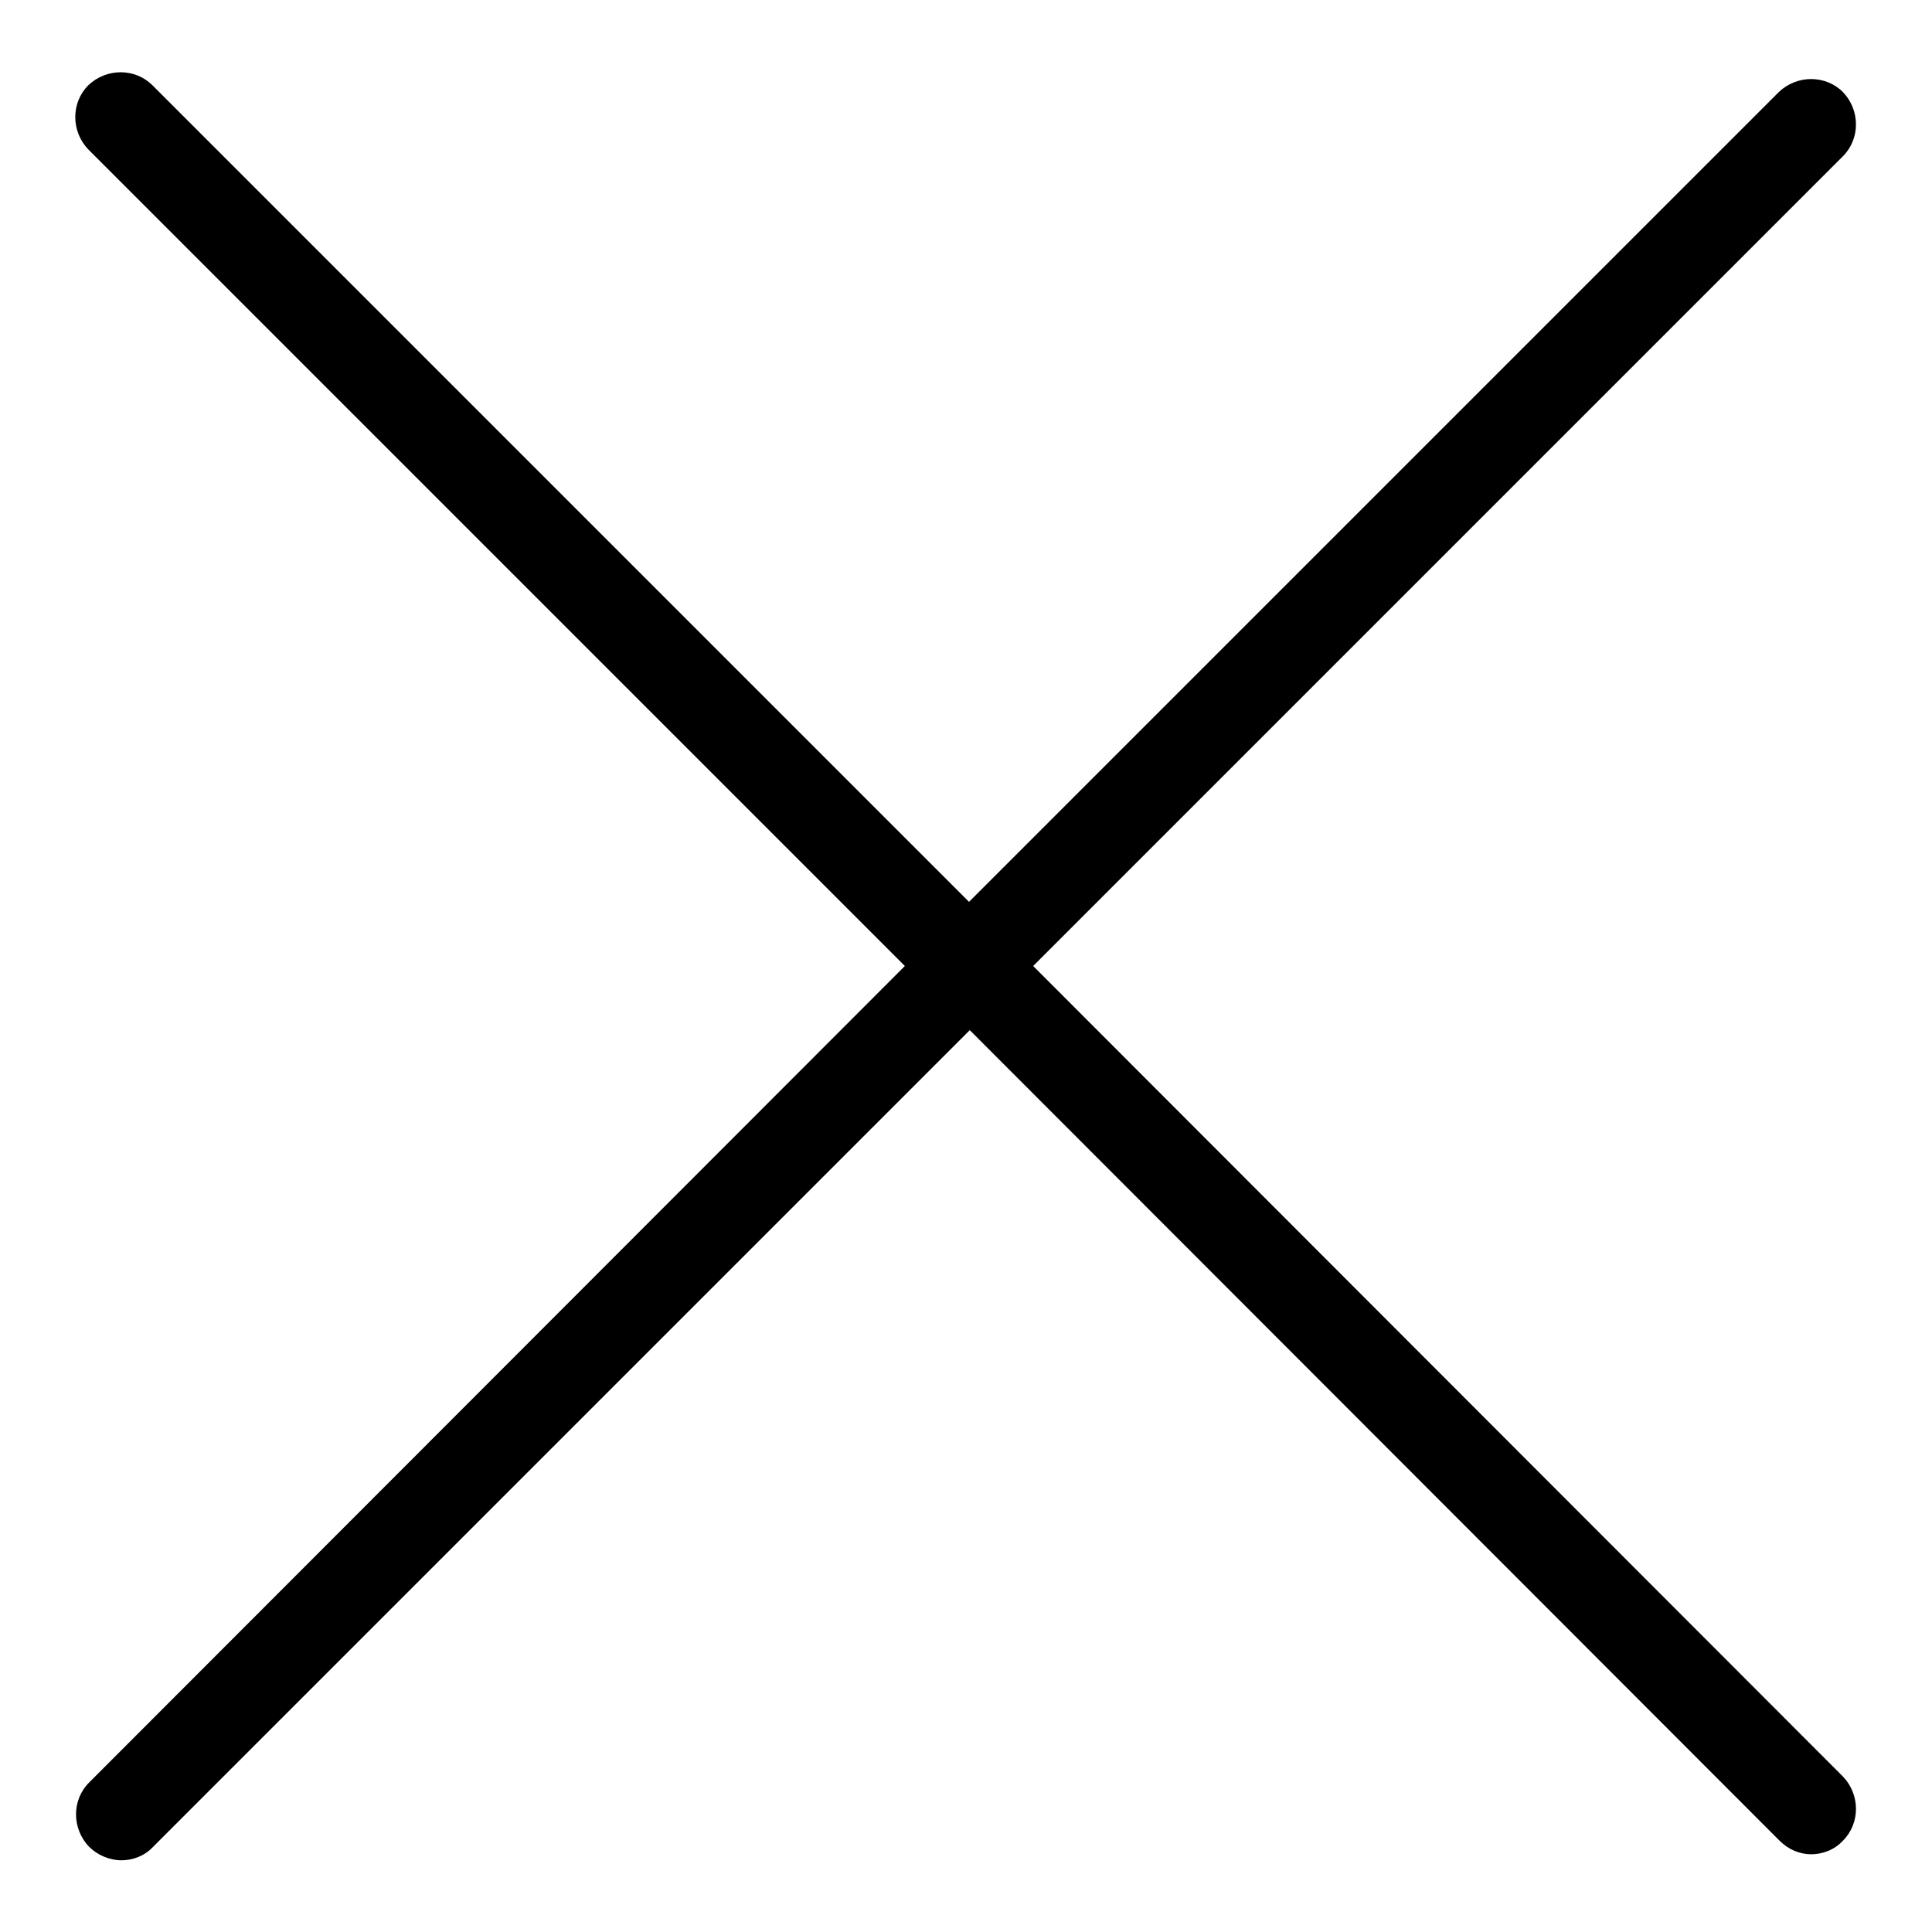
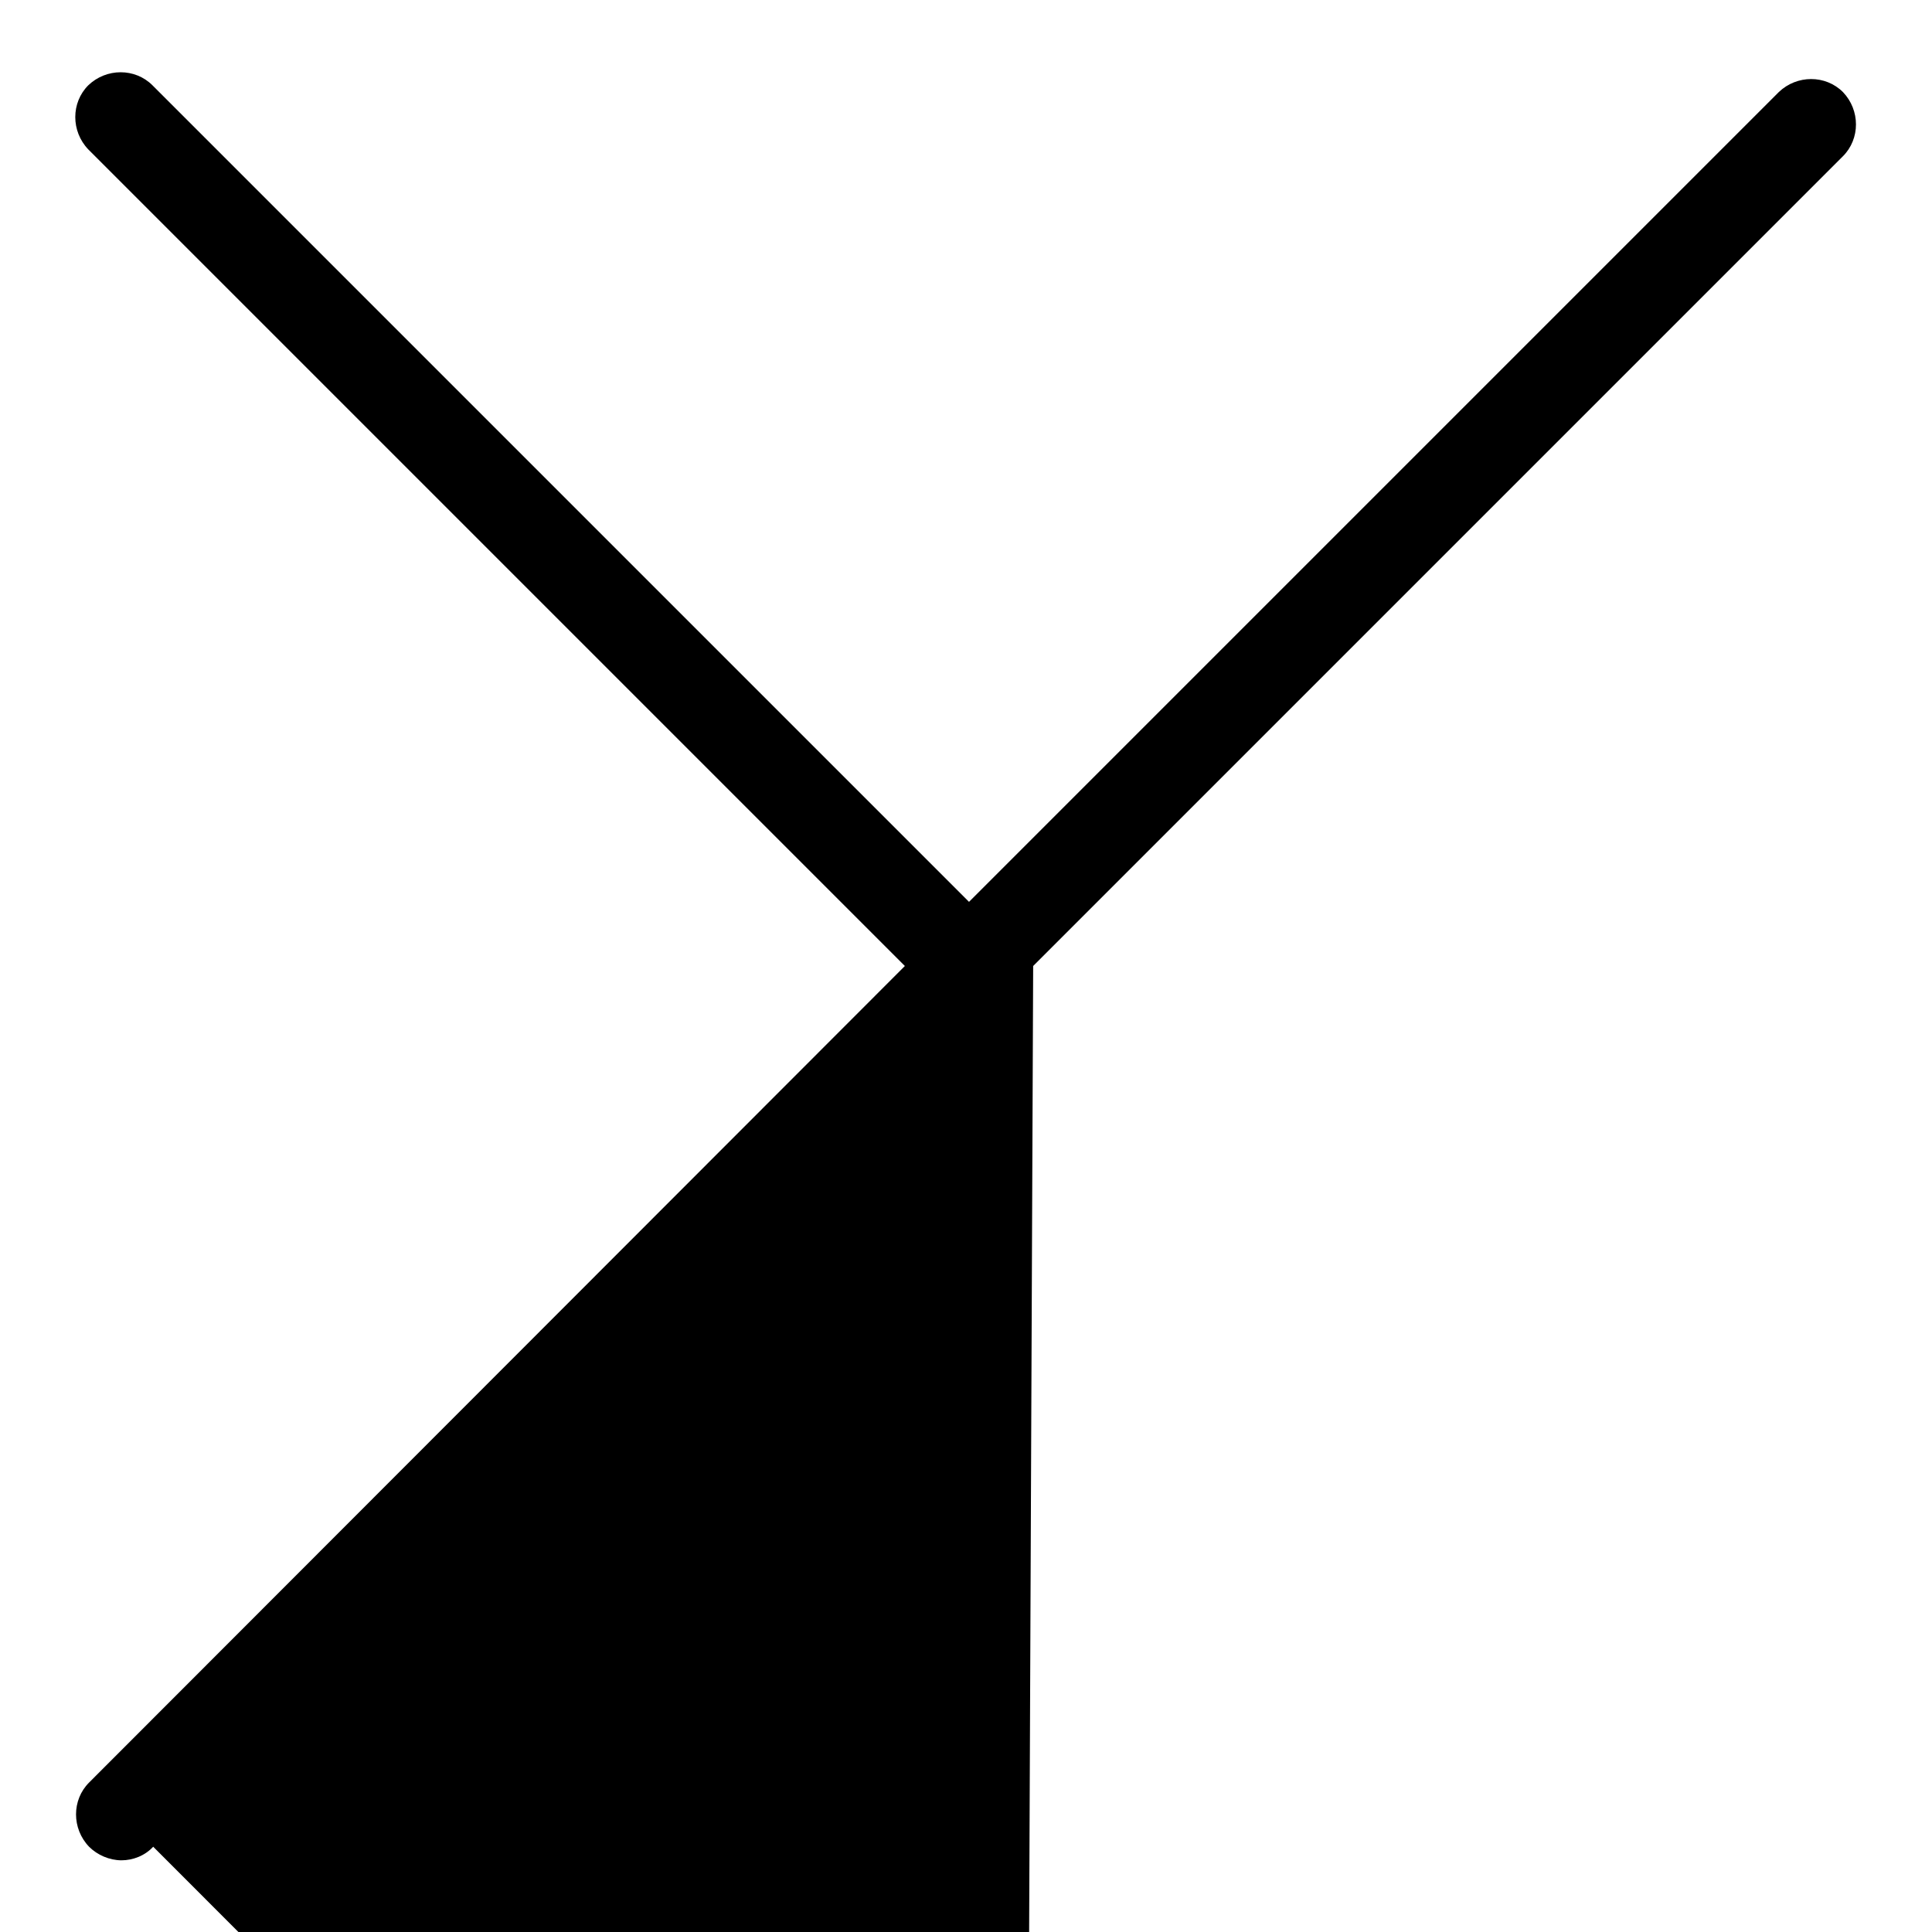
<svg xmlns="http://www.w3.org/2000/svg" version="1.1" x="0px" y="0px" viewBox="0 0 256 256" enable-background="new 0 0 256 256" xml:space="preserve">
  <g>
-     <path fill="#000000" d="M136.9,128L244.2,20.7c2.3-2.3,2.3-6.1,0-8.5c0,0,0,0,0,0c-2.3-2.3-6.1-2.3-8.5,0c0,0,0,0,0,0L128.4,119.5 L20.2,11.3c-2.3-2.3-6.1-2.3-8.5,0c0,0,0,0,0,0c-2.3,2.3-2.3,6.1,0,8.5c0,0,0,0,0,0L119.9,128L11.8,236.2c-2.3,2.3-2.3,6.1,0,8.5 c1.1,1.1,2.7,1.8,4.3,1.8c1.5,0,3.1-0.6,4.2-1.8l108.2-108.2l107.3,107.4c1.2,1.2,2.7,1.8,4.2,1.8c1.5,0,3.1-0.6,4.2-1.8 c2.3-2.3,2.3-6.1,0-8.5c0,0,0,0,0,0L136.9,128z" />
+     <path fill="#000000" d="M136.9,128L244.2,20.7c2.3-2.3,2.3-6.1,0-8.5c0,0,0,0,0,0c-2.3-2.3-6.1-2.3-8.5,0c0,0,0,0,0,0L128.4,119.5 L20.2,11.3c-2.3-2.3-6.1-2.3-8.5,0c0,0,0,0,0,0c-2.3,2.3-2.3,6.1,0,8.5c0,0,0,0,0,0L119.9,128L11.8,236.2c-2.3,2.3-2.3,6.1,0,8.5 c1.1,1.1,2.7,1.8,4.3,1.8c1.5,0,3.1-0.6,4.2-1.8l107.3,107.4c1.2,1.2,2.7,1.8,4.2,1.8c1.5,0,3.1-0.6,4.2-1.8 c2.3-2.3,2.3-6.1,0-8.5c0,0,0,0,0,0L136.9,128z" />
  </g>
</svg>